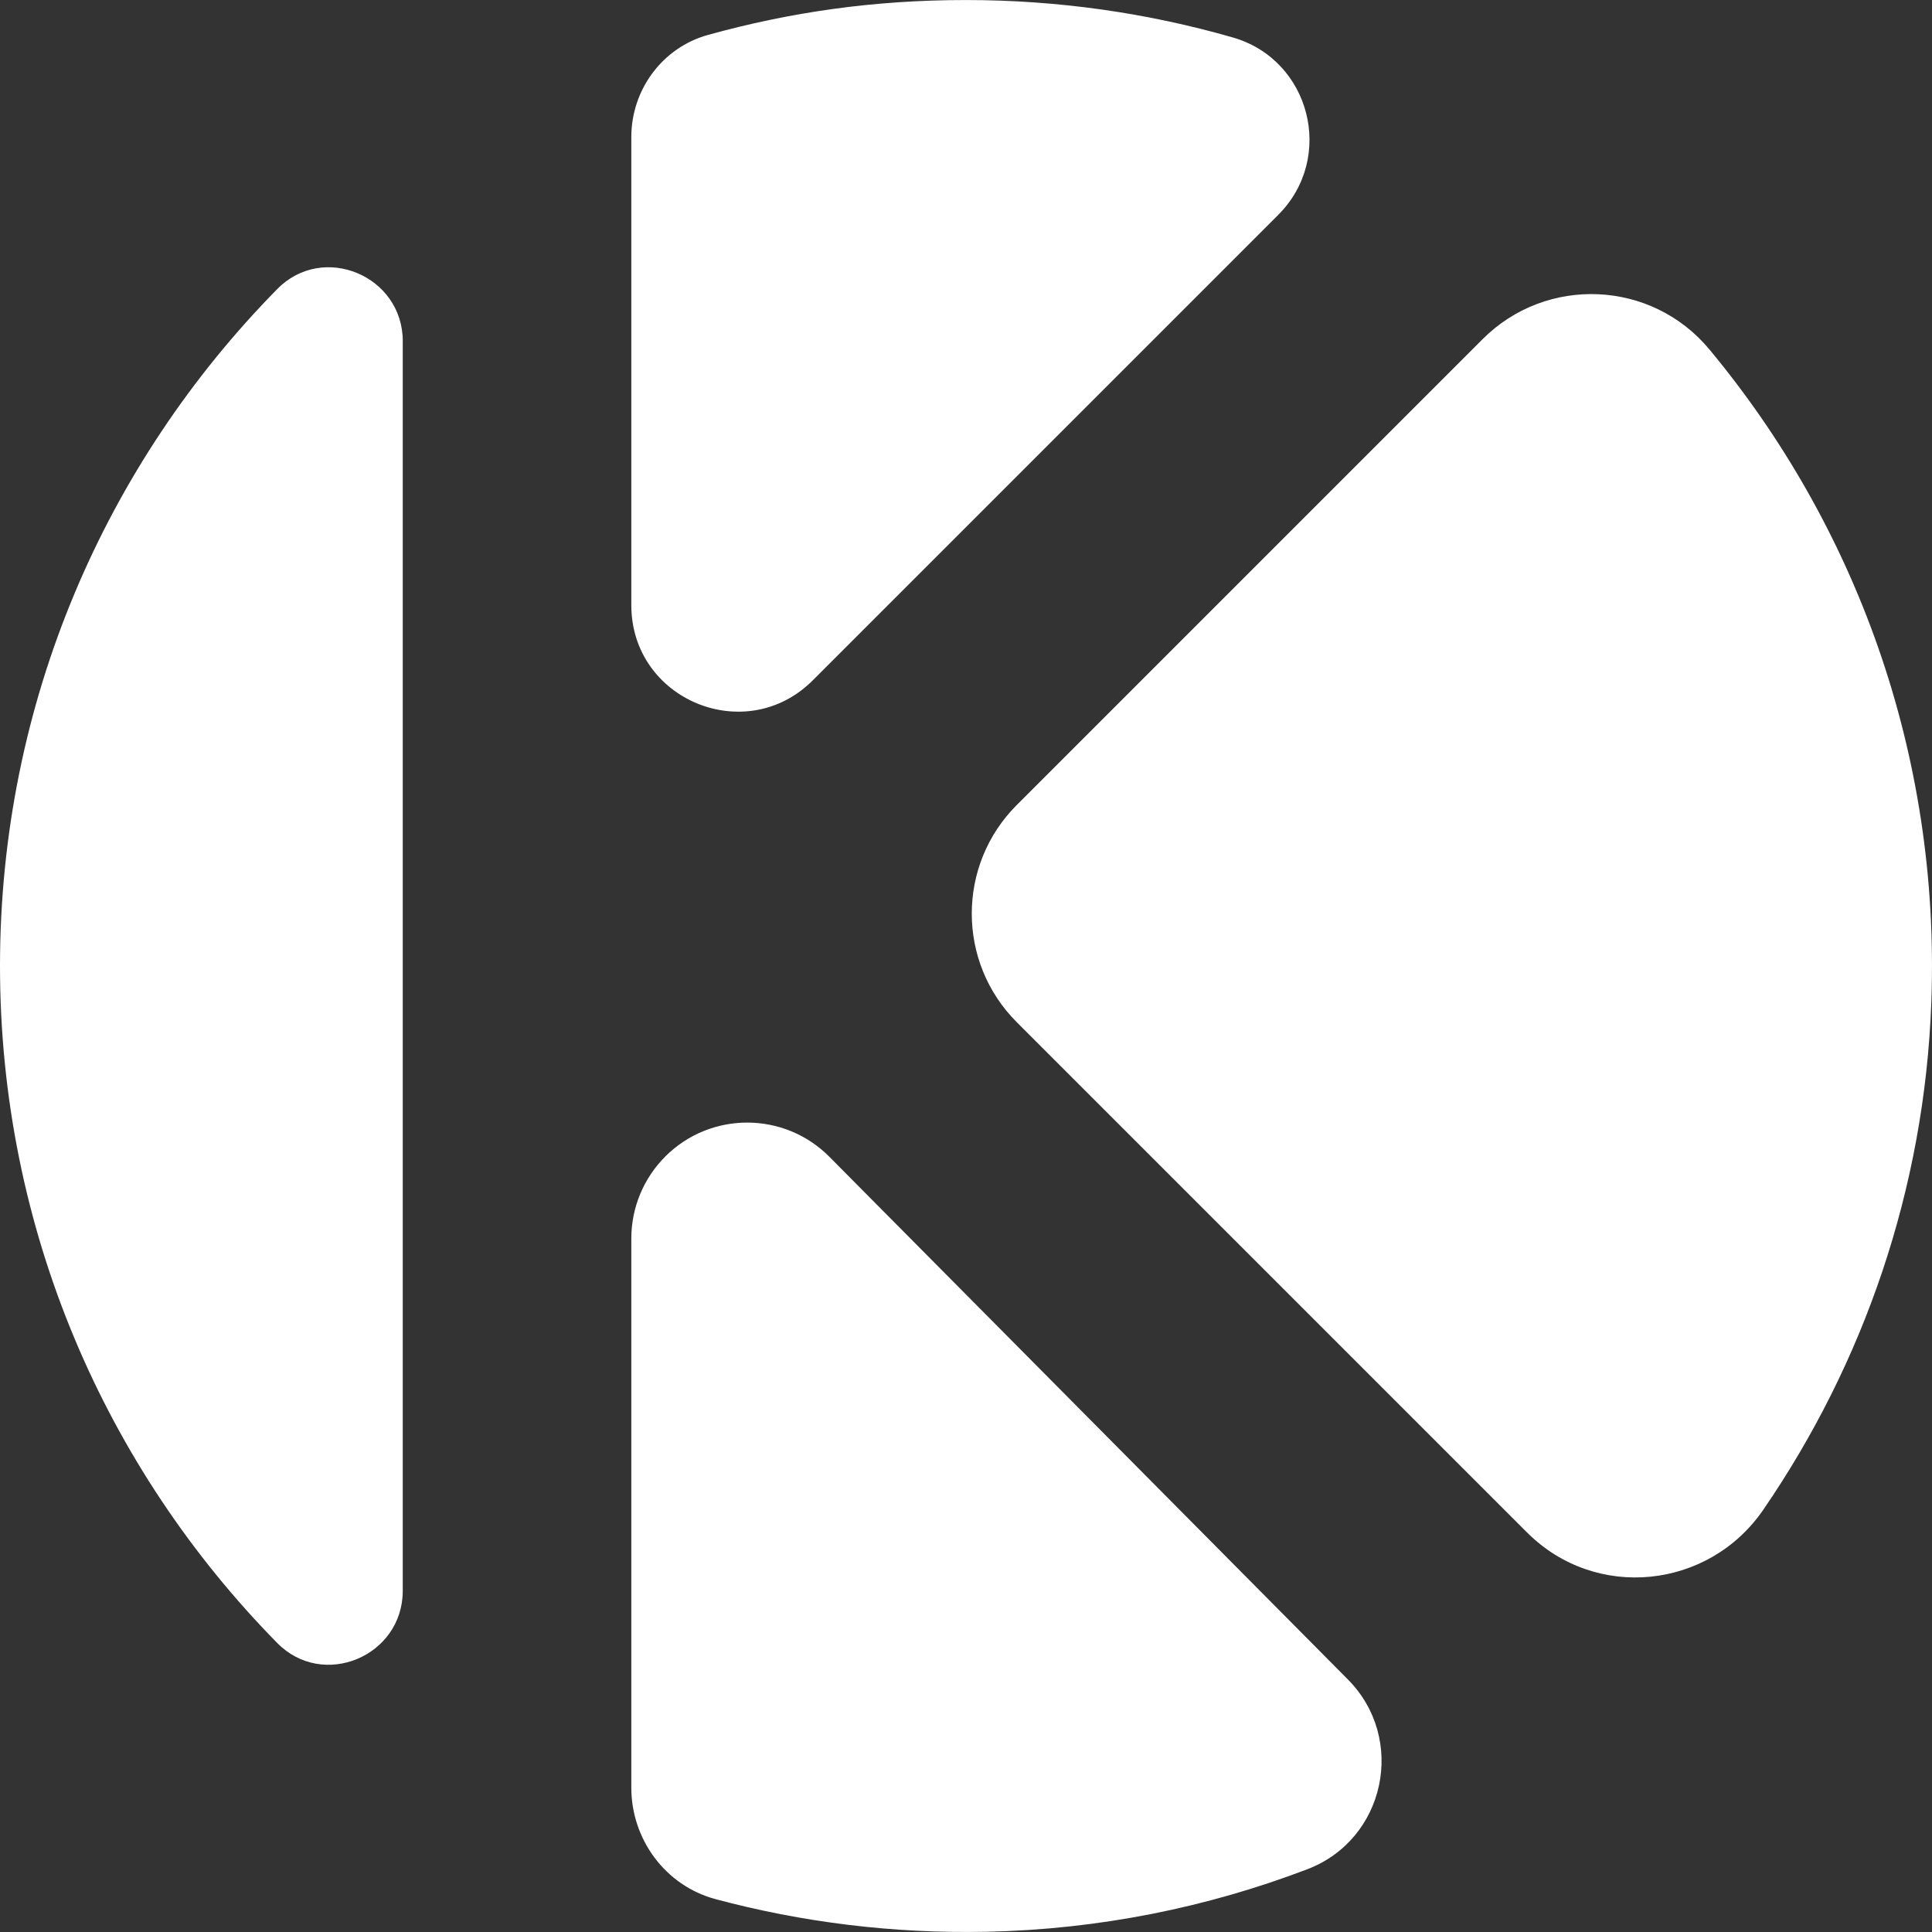
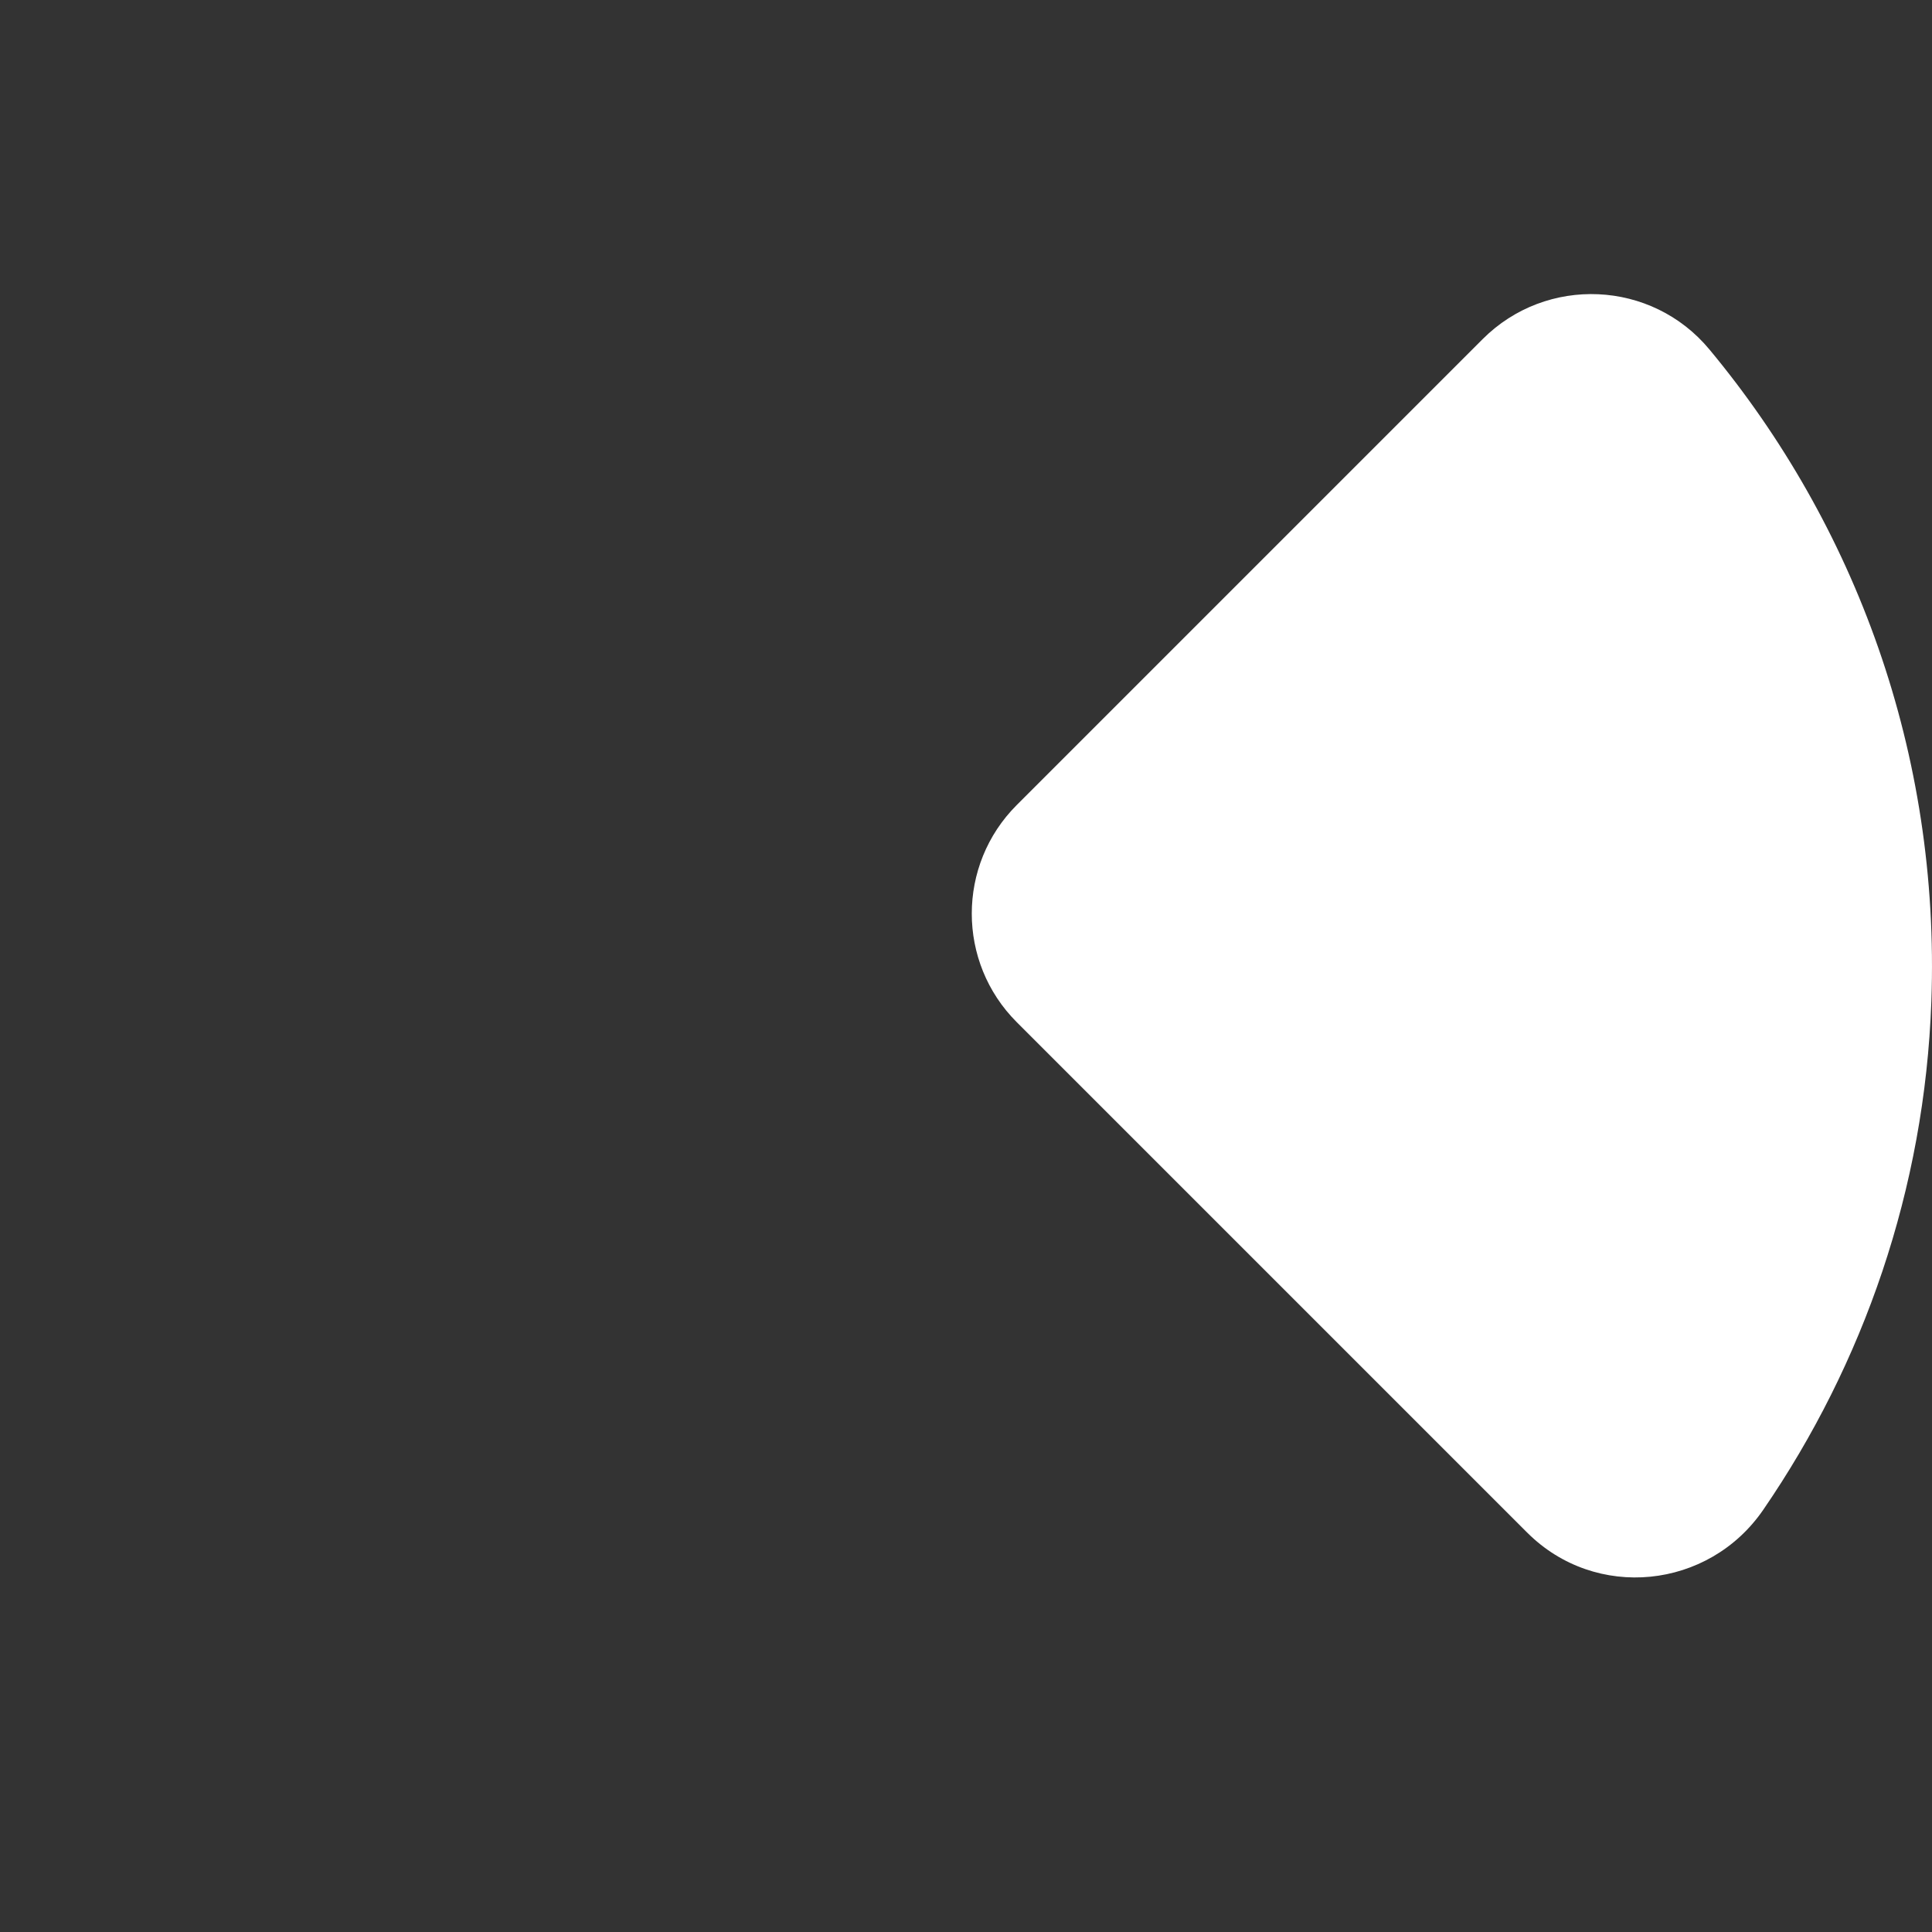
<svg xmlns="http://www.w3.org/2000/svg" id="Capa_2" viewBox="0 0 576.46 576.46">
  <rect x="0" y="0" width="576.46" height="576.46" fill="#333333" stroke="none" />
  <defs>
    <style>.cls-1{fill:#fff;stroke-width:0px;}</style>
  </defs>
  <g id="svg1">
-     <path id="path49" class="cls-1" d="M120.18,101.82c0-19.53-23.76-29.51-37.45-15.58C31.58,138.23,0,209.53,0,288.23s31.58,150,82.72,202c13.7,13.93,37.45,3.95,37.45-15.58V101.82Z" />
-     <path id="path51" class="cls-1" d="M381.41,64.09c17.06-17.06,9.6-46.26-13.59-52.92-25.28-7.26-51.97-11.16-79.59-11.16s-52.46,3.63-76.95,10.4c-13.62,3.76-22.91,16.35-22.91,30.48v139.68c0,28.25,34.16,42.4,54.14,22.43l138.9-138.9Z" />
    <path id="path53" class="cls-1" d="M455.69,457.3c20.39,20.39,54.12,16.95,70.43-6.83,29.89-43.56,48.15-95.63,50.15-151.7,2.64-74.05-22.69-142.11-66.23-194.51-17.23-20.74-48.58-22.14-67.65-3.08l-139.02,139.02c-17.89,17.89-17.89,46.9,0,64.79l152.31,152.31Z" />
-     <path id="path55" class="cls-1" d="M198.5,345.08h0c-6.48,6.48-10.13,15.27-10.13,24.44v163.88c0,15.45,10.19,29.25,25.11,33.25,25.72,6.89,52.86,10.32,80.9,9.74,33.56-.7,65.78-7.25,95.68-18.65,23.32-8.89,29.69-38.92,12.11-56.64l-154.69-155.93c-13.48-13.59-35.44-13.63-48.98-.1" />
  </g>
</svg>